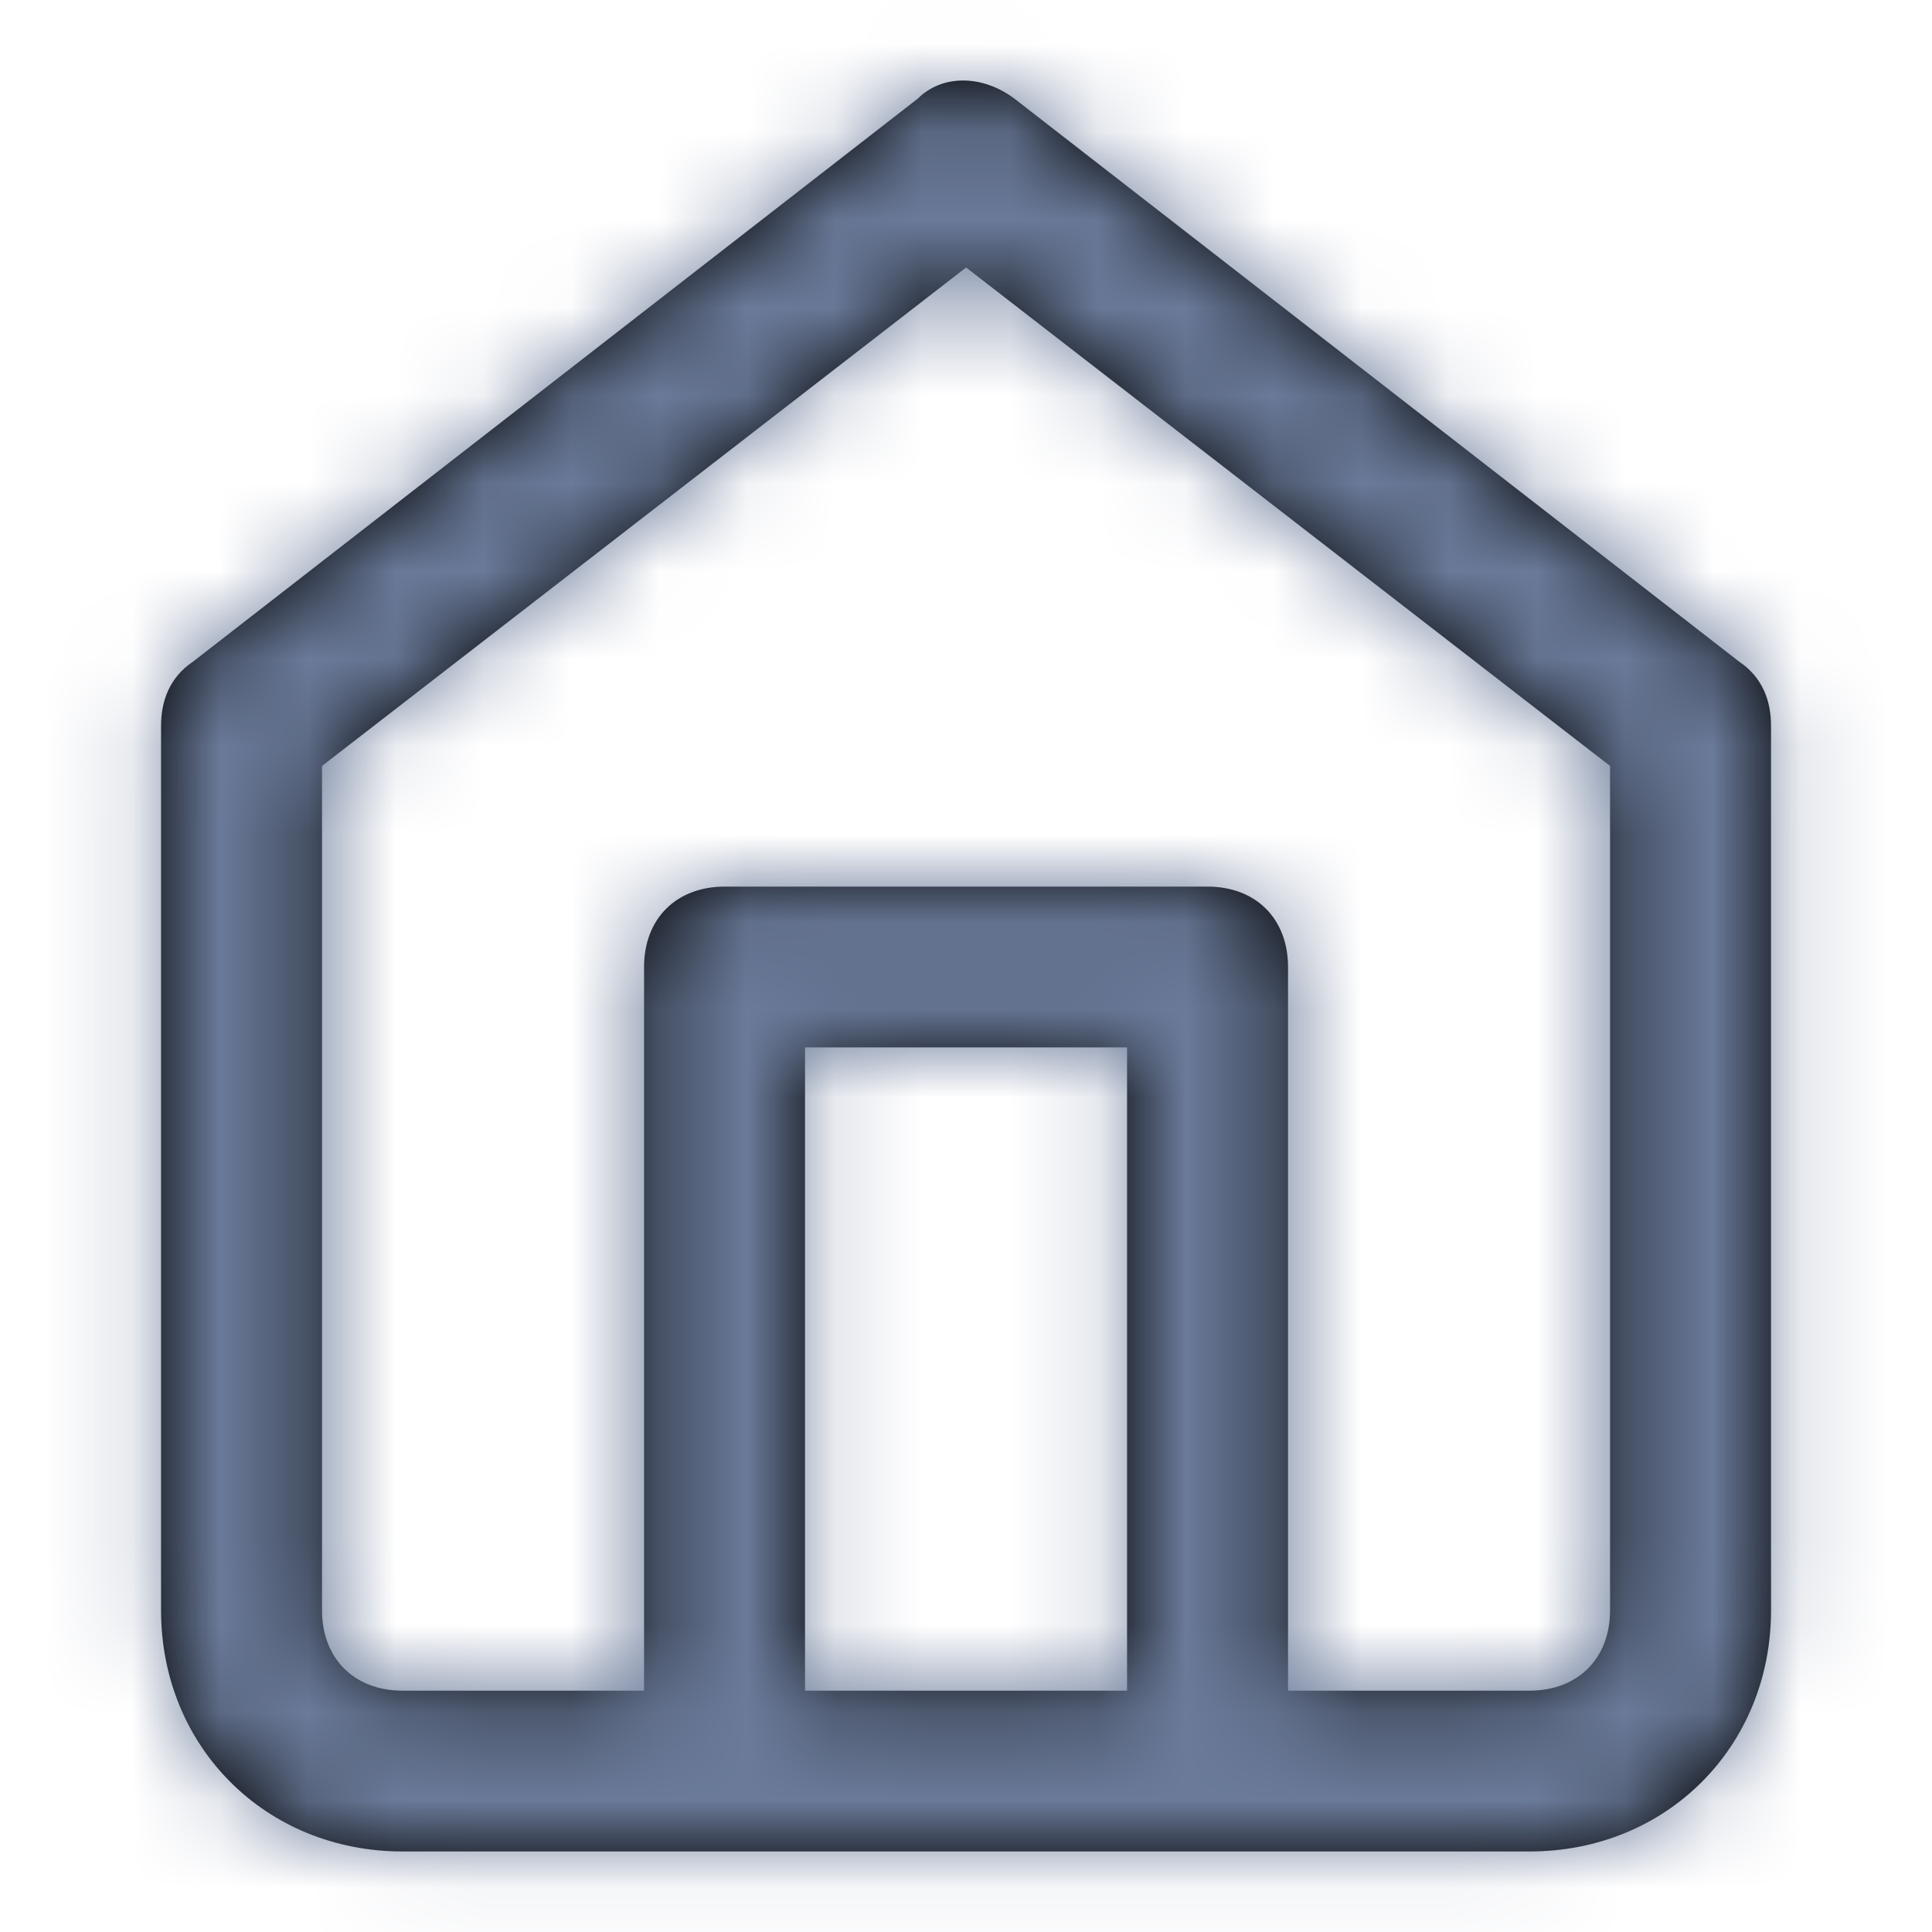
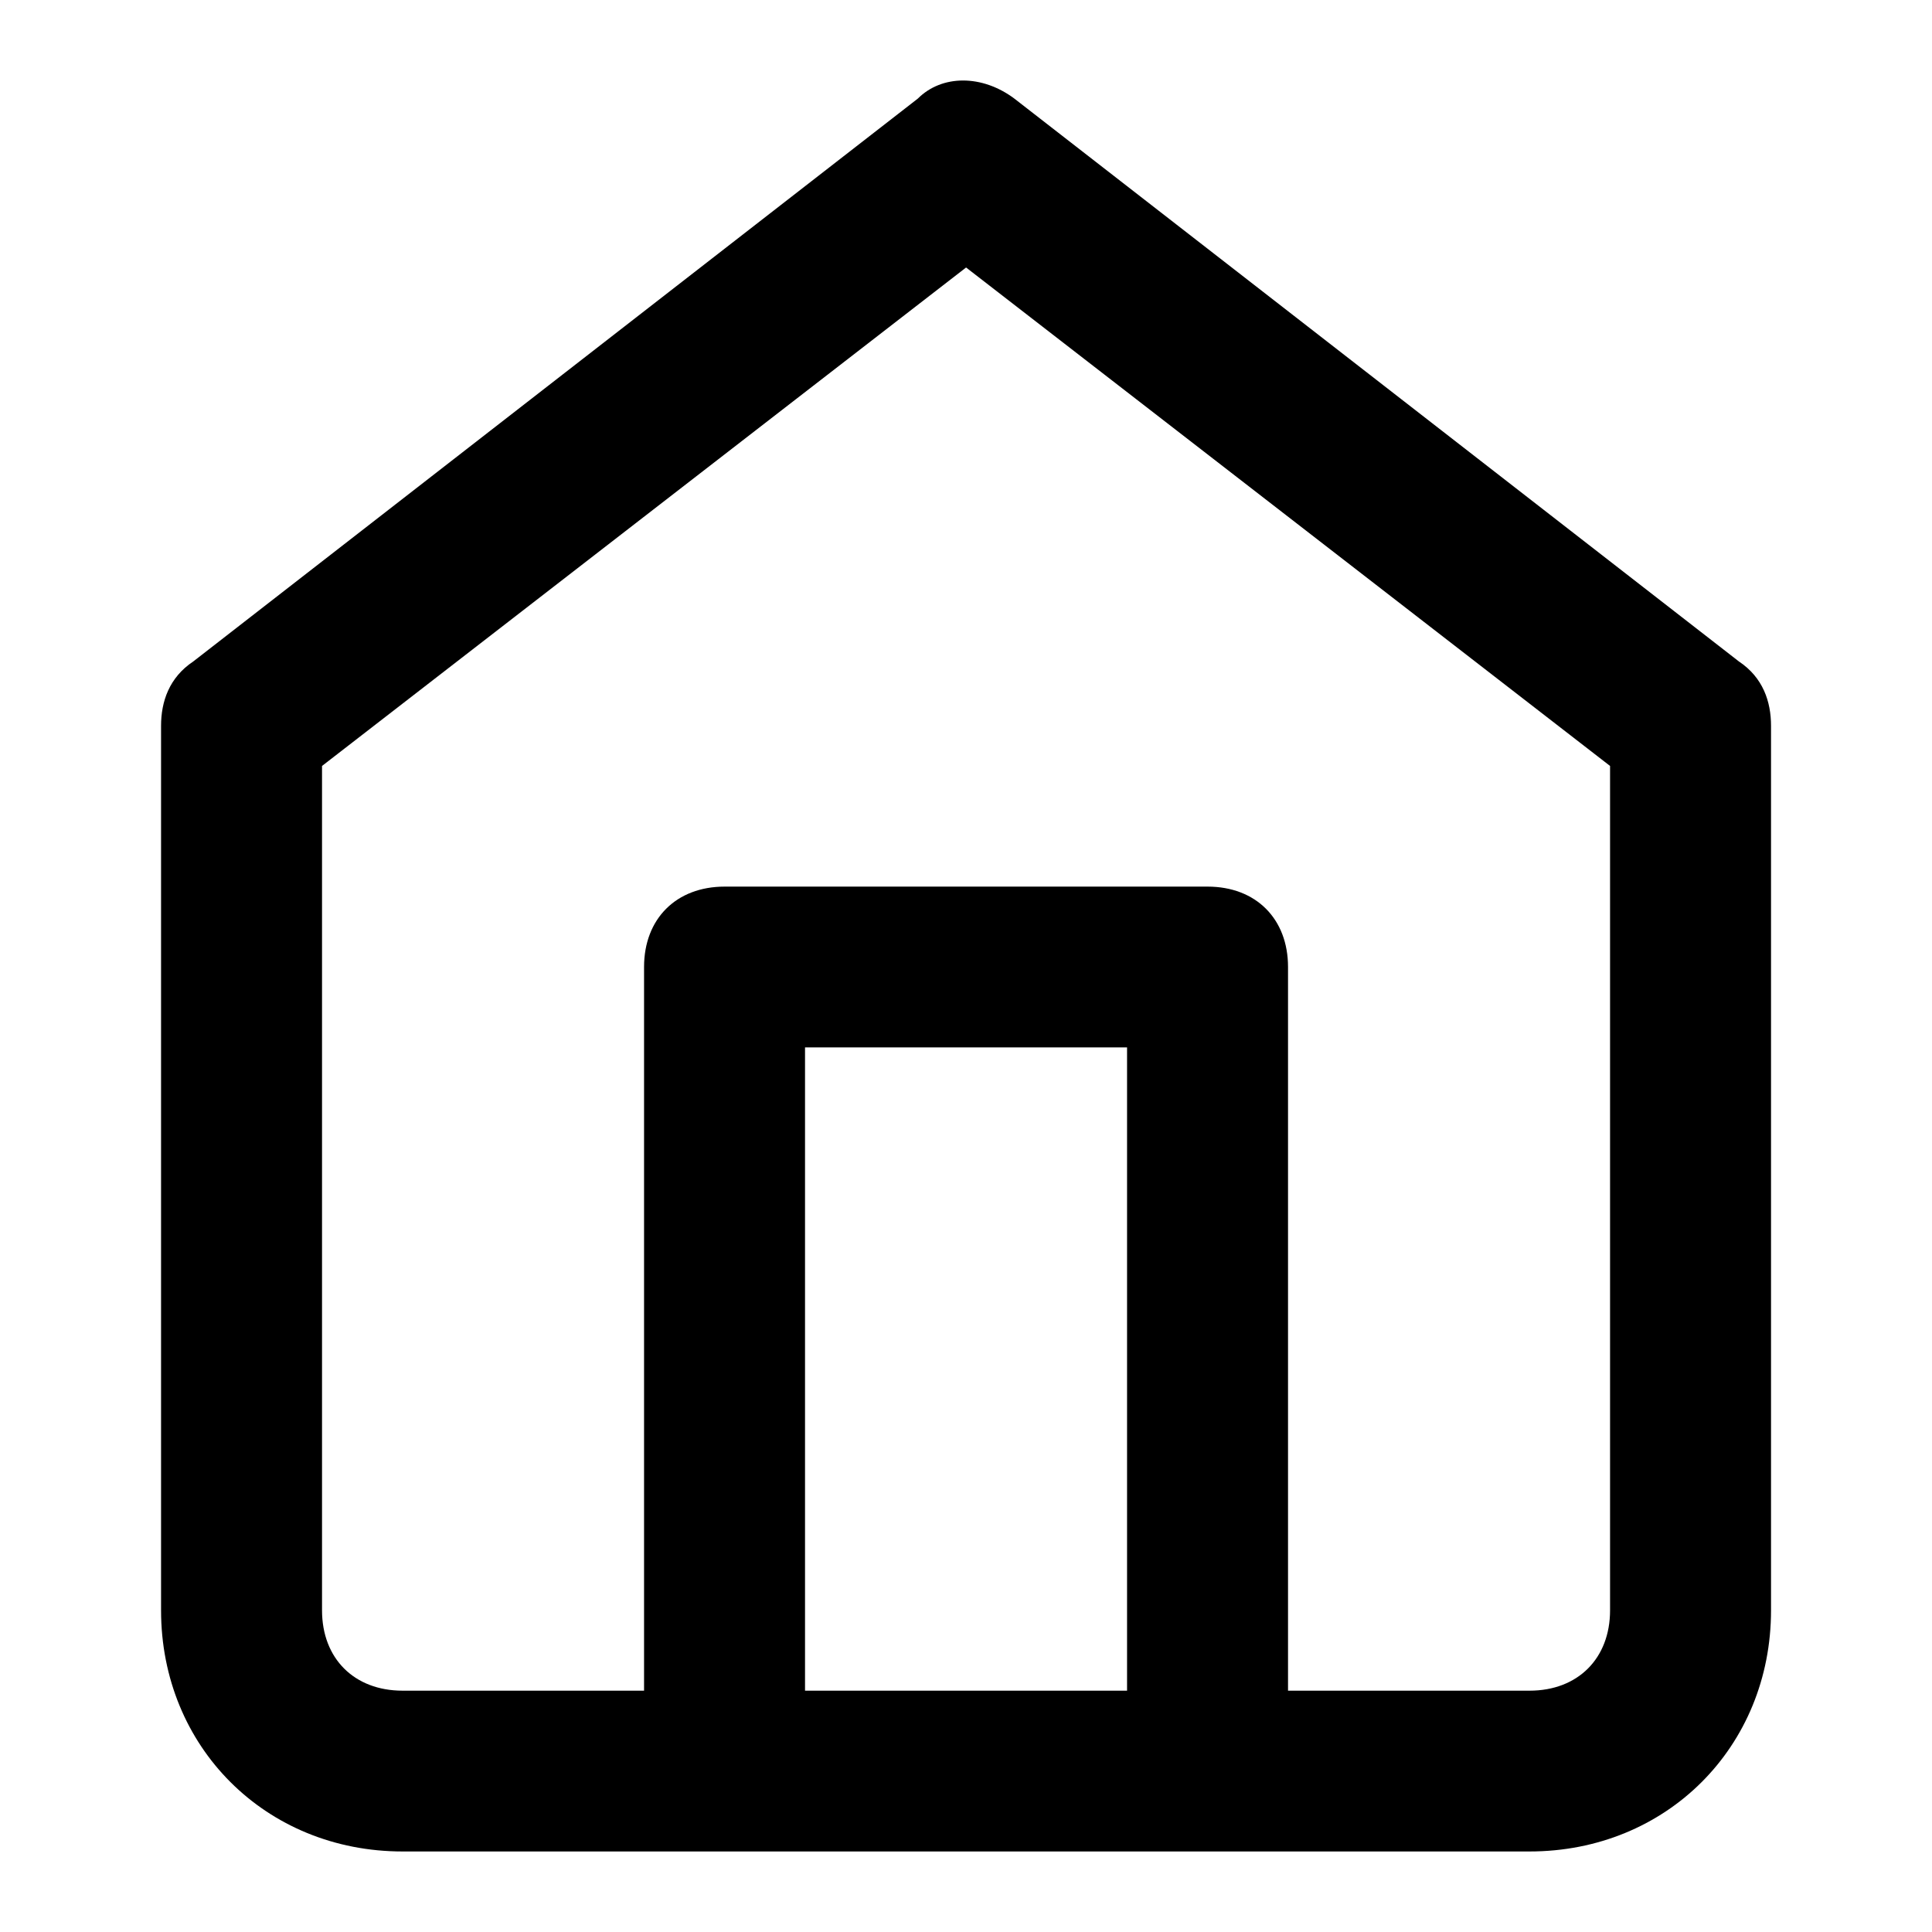
<svg xmlns="http://www.w3.org/2000/svg" width="22" height="22" viewBox="0 0 22 22" fill="none">
  <path fill-rule="evenodd" clip-rule="evenodd" d="M19.801 7.532L11.551 1.123C11.184 0.848 10.726 0.848 10.451 1.123L2.201 7.532C1.926 7.715 1.834 7.99 1.834 8.265V18.337C1.834 19.893 3.026 21.083 4.584 21.083H17.417C18.976 21.083 20.167 19.893 20.167 18.337V8.265C20.167 7.99 20.076 7.715 19.801 7.532ZM12.834 19.252H9.167V11.927H12.834V19.252ZM17.417 19.252C17.967 19.252 18.334 18.886 18.334 18.337V8.722L11.001 3.046L3.667 8.722V18.337C3.667 18.886 4.034 19.252 4.584 19.252H7.334V11.011C7.334 10.462 7.701 10.096 8.251 10.096H13.751C14.301 10.096 14.667 10.462 14.667 11.011V19.252H17.417Z" fill="black" />
  <mask id="mask0_3922_28009" style="mask-type:luminance" maskUnits="userSpaceOnUse" x="1" y="0" width="20" height="22">
-     <path fill-rule="evenodd" clip-rule="evenodd" d="M19.801 7.532L11.551 1.123C11.184 0.848 10.726 0.848 10.451 1.123L2.201 7.532C1.926 7.715 1.834 7.99 1.834 8.265V18.337C1.834 19.893 3.026 21.083 4.584 21.083H17.417C18.976 21.083 20.167 19.893 20.167 18.337V8.265C20.167 7.99 20.076 7.715 19.801 7.532ZM12.834 19.252H9.167V11.927H12.834V19.252ZM17.417 19.252C17.967 19.252 18.334 18.886 18.334 18.337V8.722L11.001 3.046L3.667 8.722V18.337C3.667 18.886 4.034 19.252 4.584 19.252H7.334V11.011C7.334 10.462 7.701 10.096 8.251 10.096H13.751C14.301 10.096 14.667 10.462 14.667 11.011V19.252H17.417Z" fill="white" />
-   </mask>
+     </mask>
  <g mask="url(#mask0_3922_28009)">
    <rect width="22" height="22" fill="#6A7A99" />
  </g>
</svg>